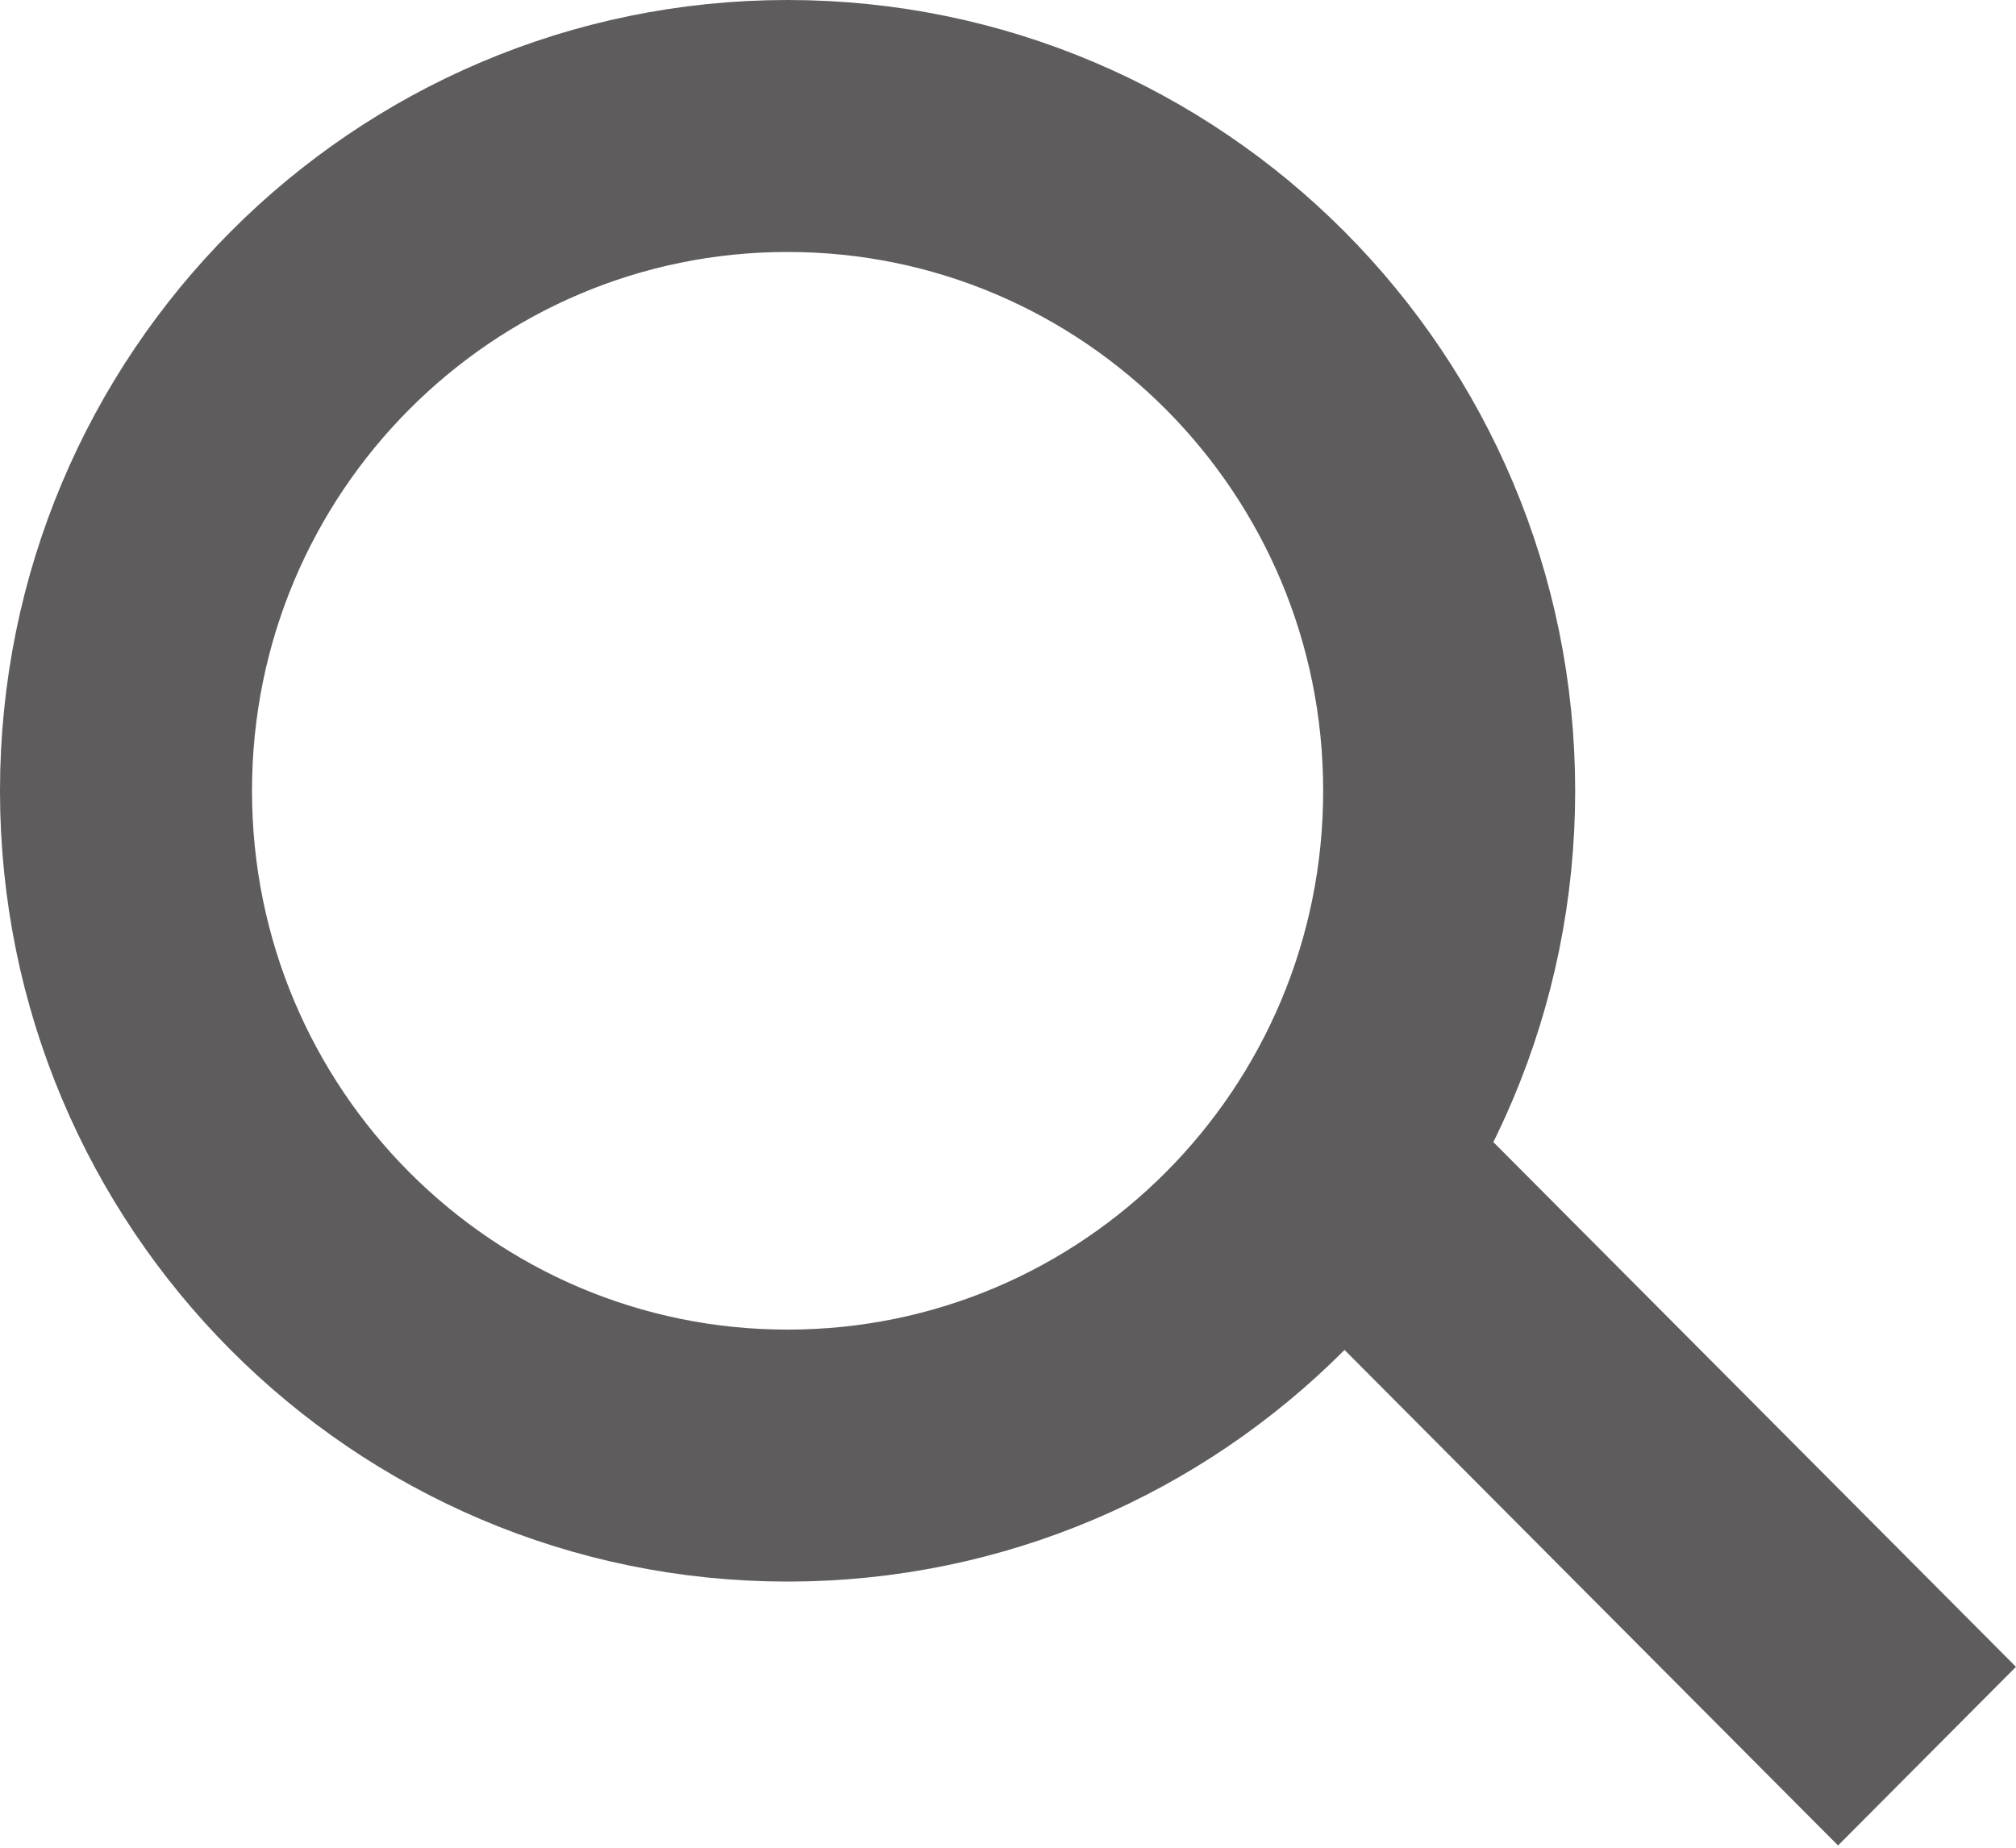
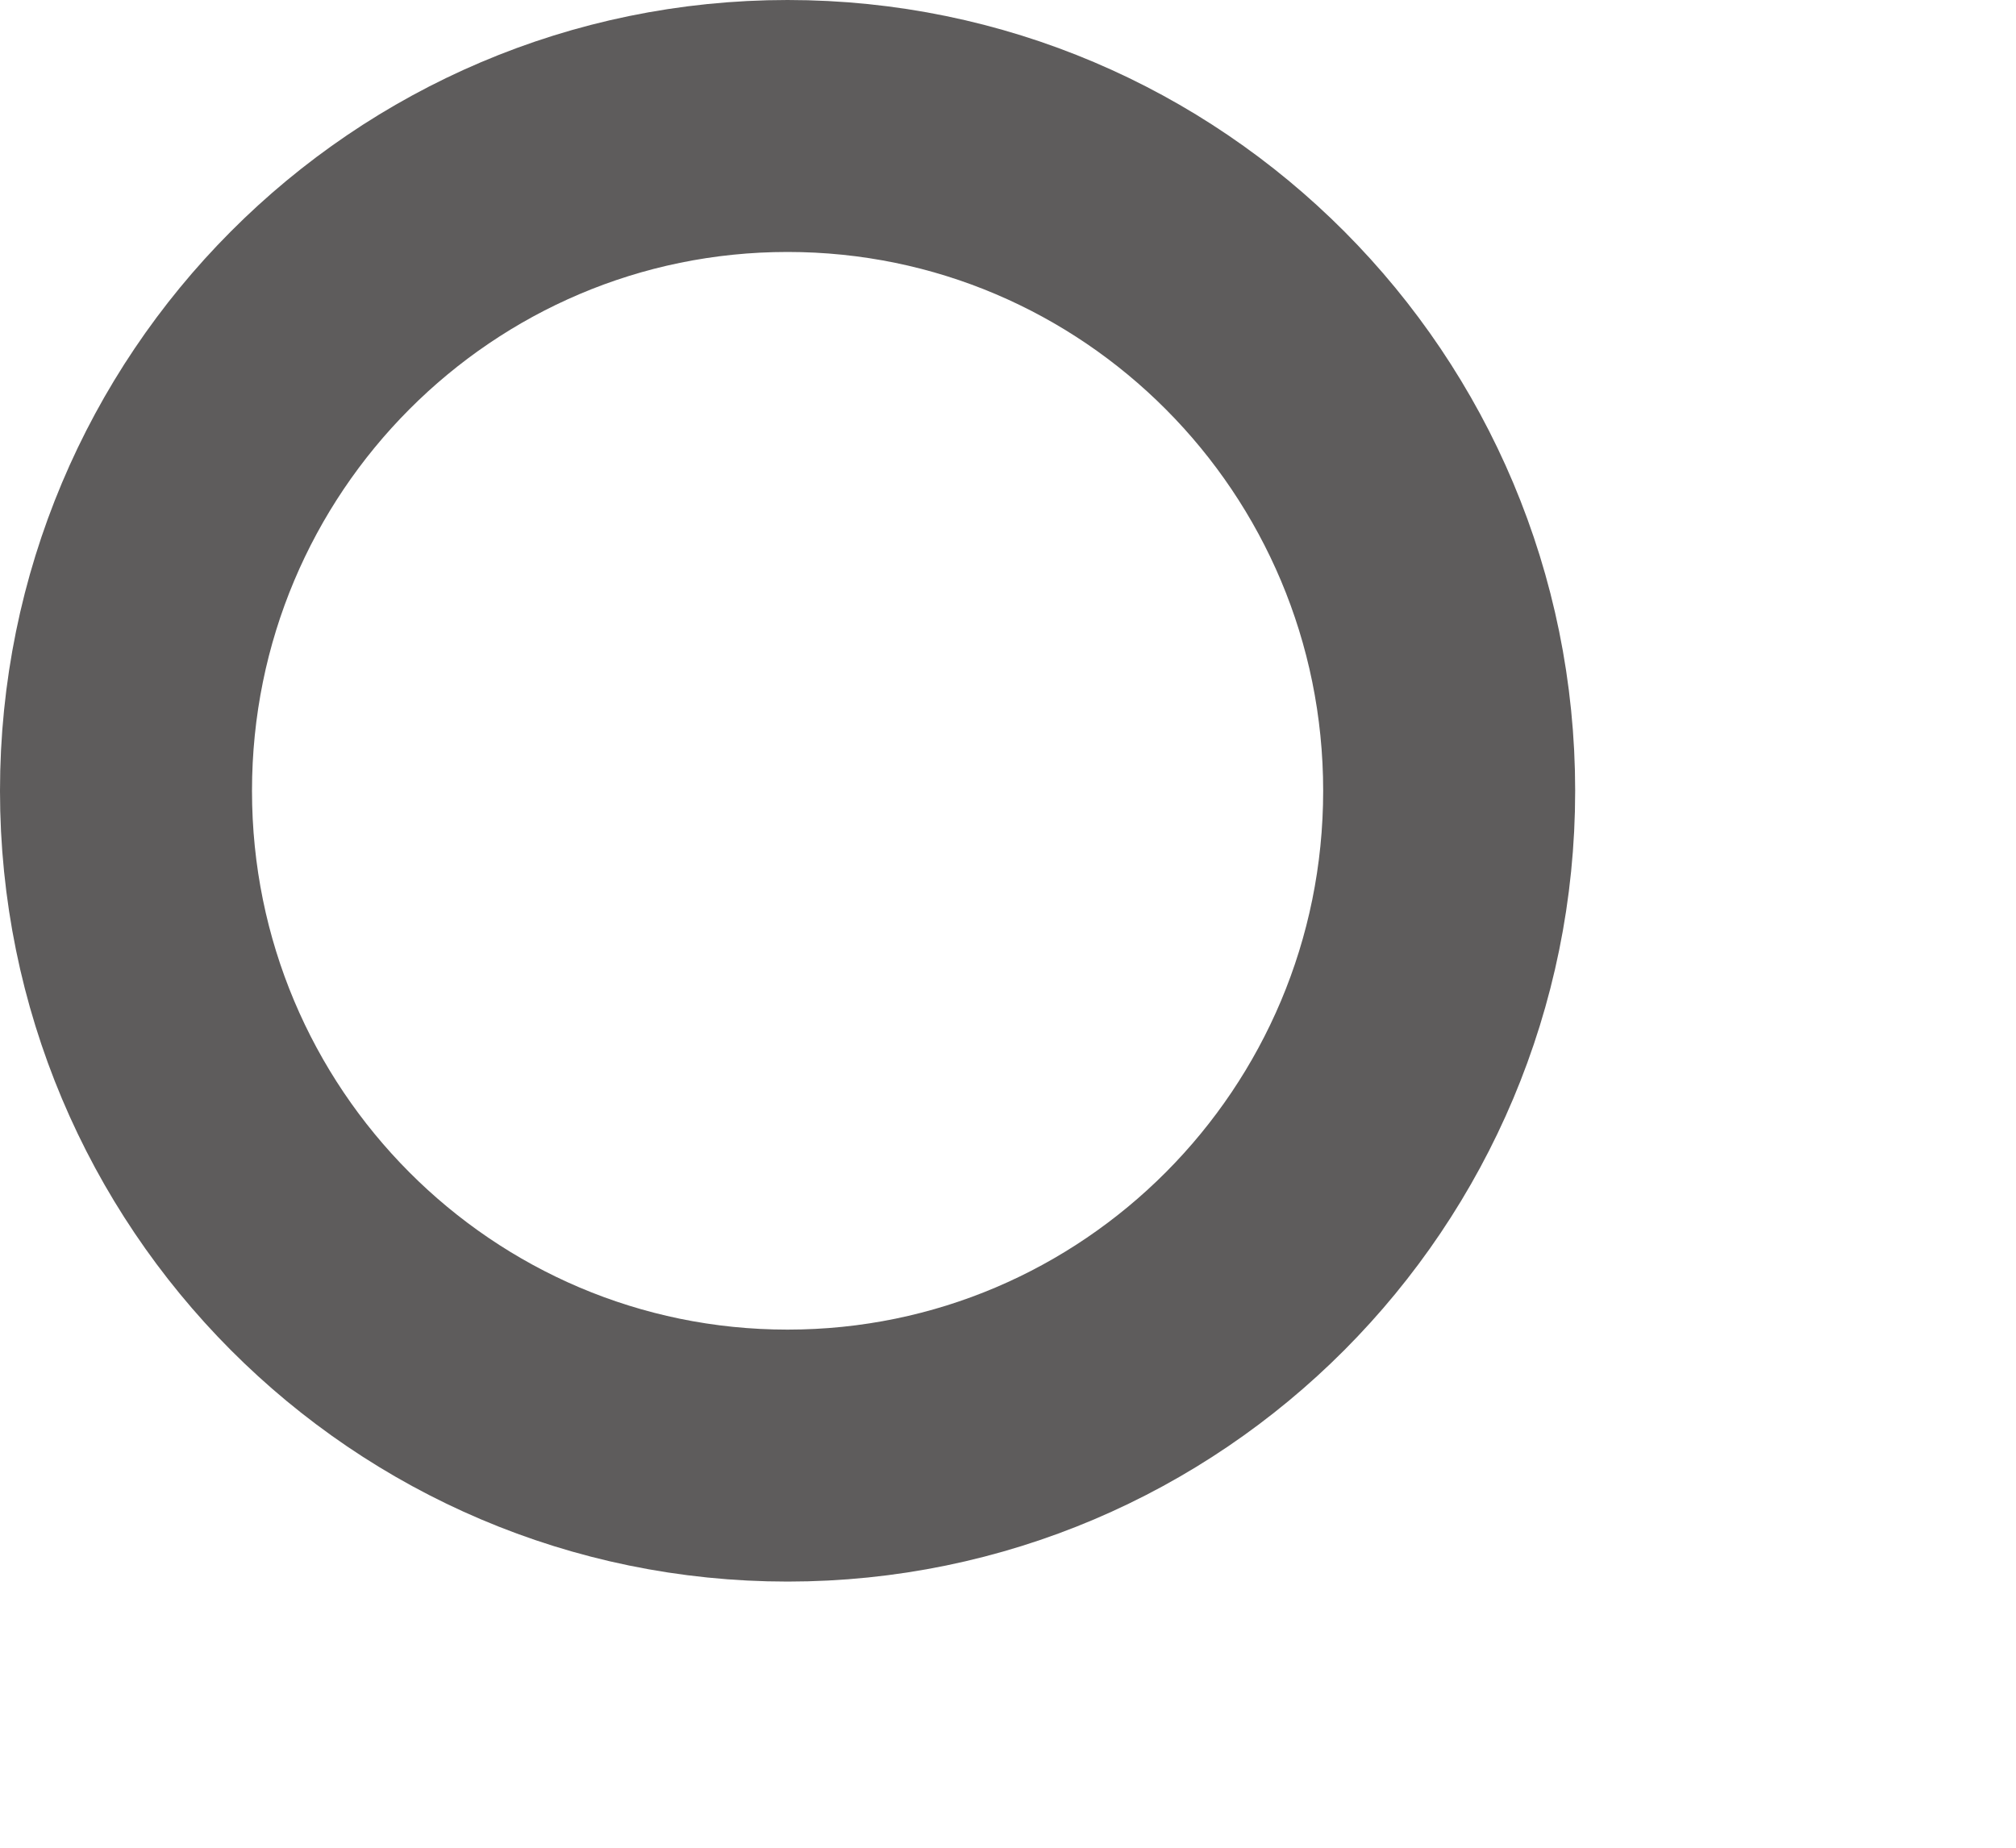
<svg xmlns="http://www.w3.org/2000/svg" width="24" height="22" viewBox="0 0 24 22" fill="none">
  <path d="M17.252 9.416C17.252 13.793 13.72 17.331 9.376 17.331C5.032 17.331 1.5 13.793 1.5 9.416C1.5 5.038 5.032 1.5 9.376 1.5C13.72 1.5 17.252 5.038 17.252 9.416Z" stroke="#5E5C5C" stroke-width="3" />
-   <line y1="-1.5" x2="9.199" y2="-1.5" transform="matrix(0.706 0.709 -0.706 0.709 15.387 15.451)" stroke="#5E5C5C" stroke-width="3" />
</svg>